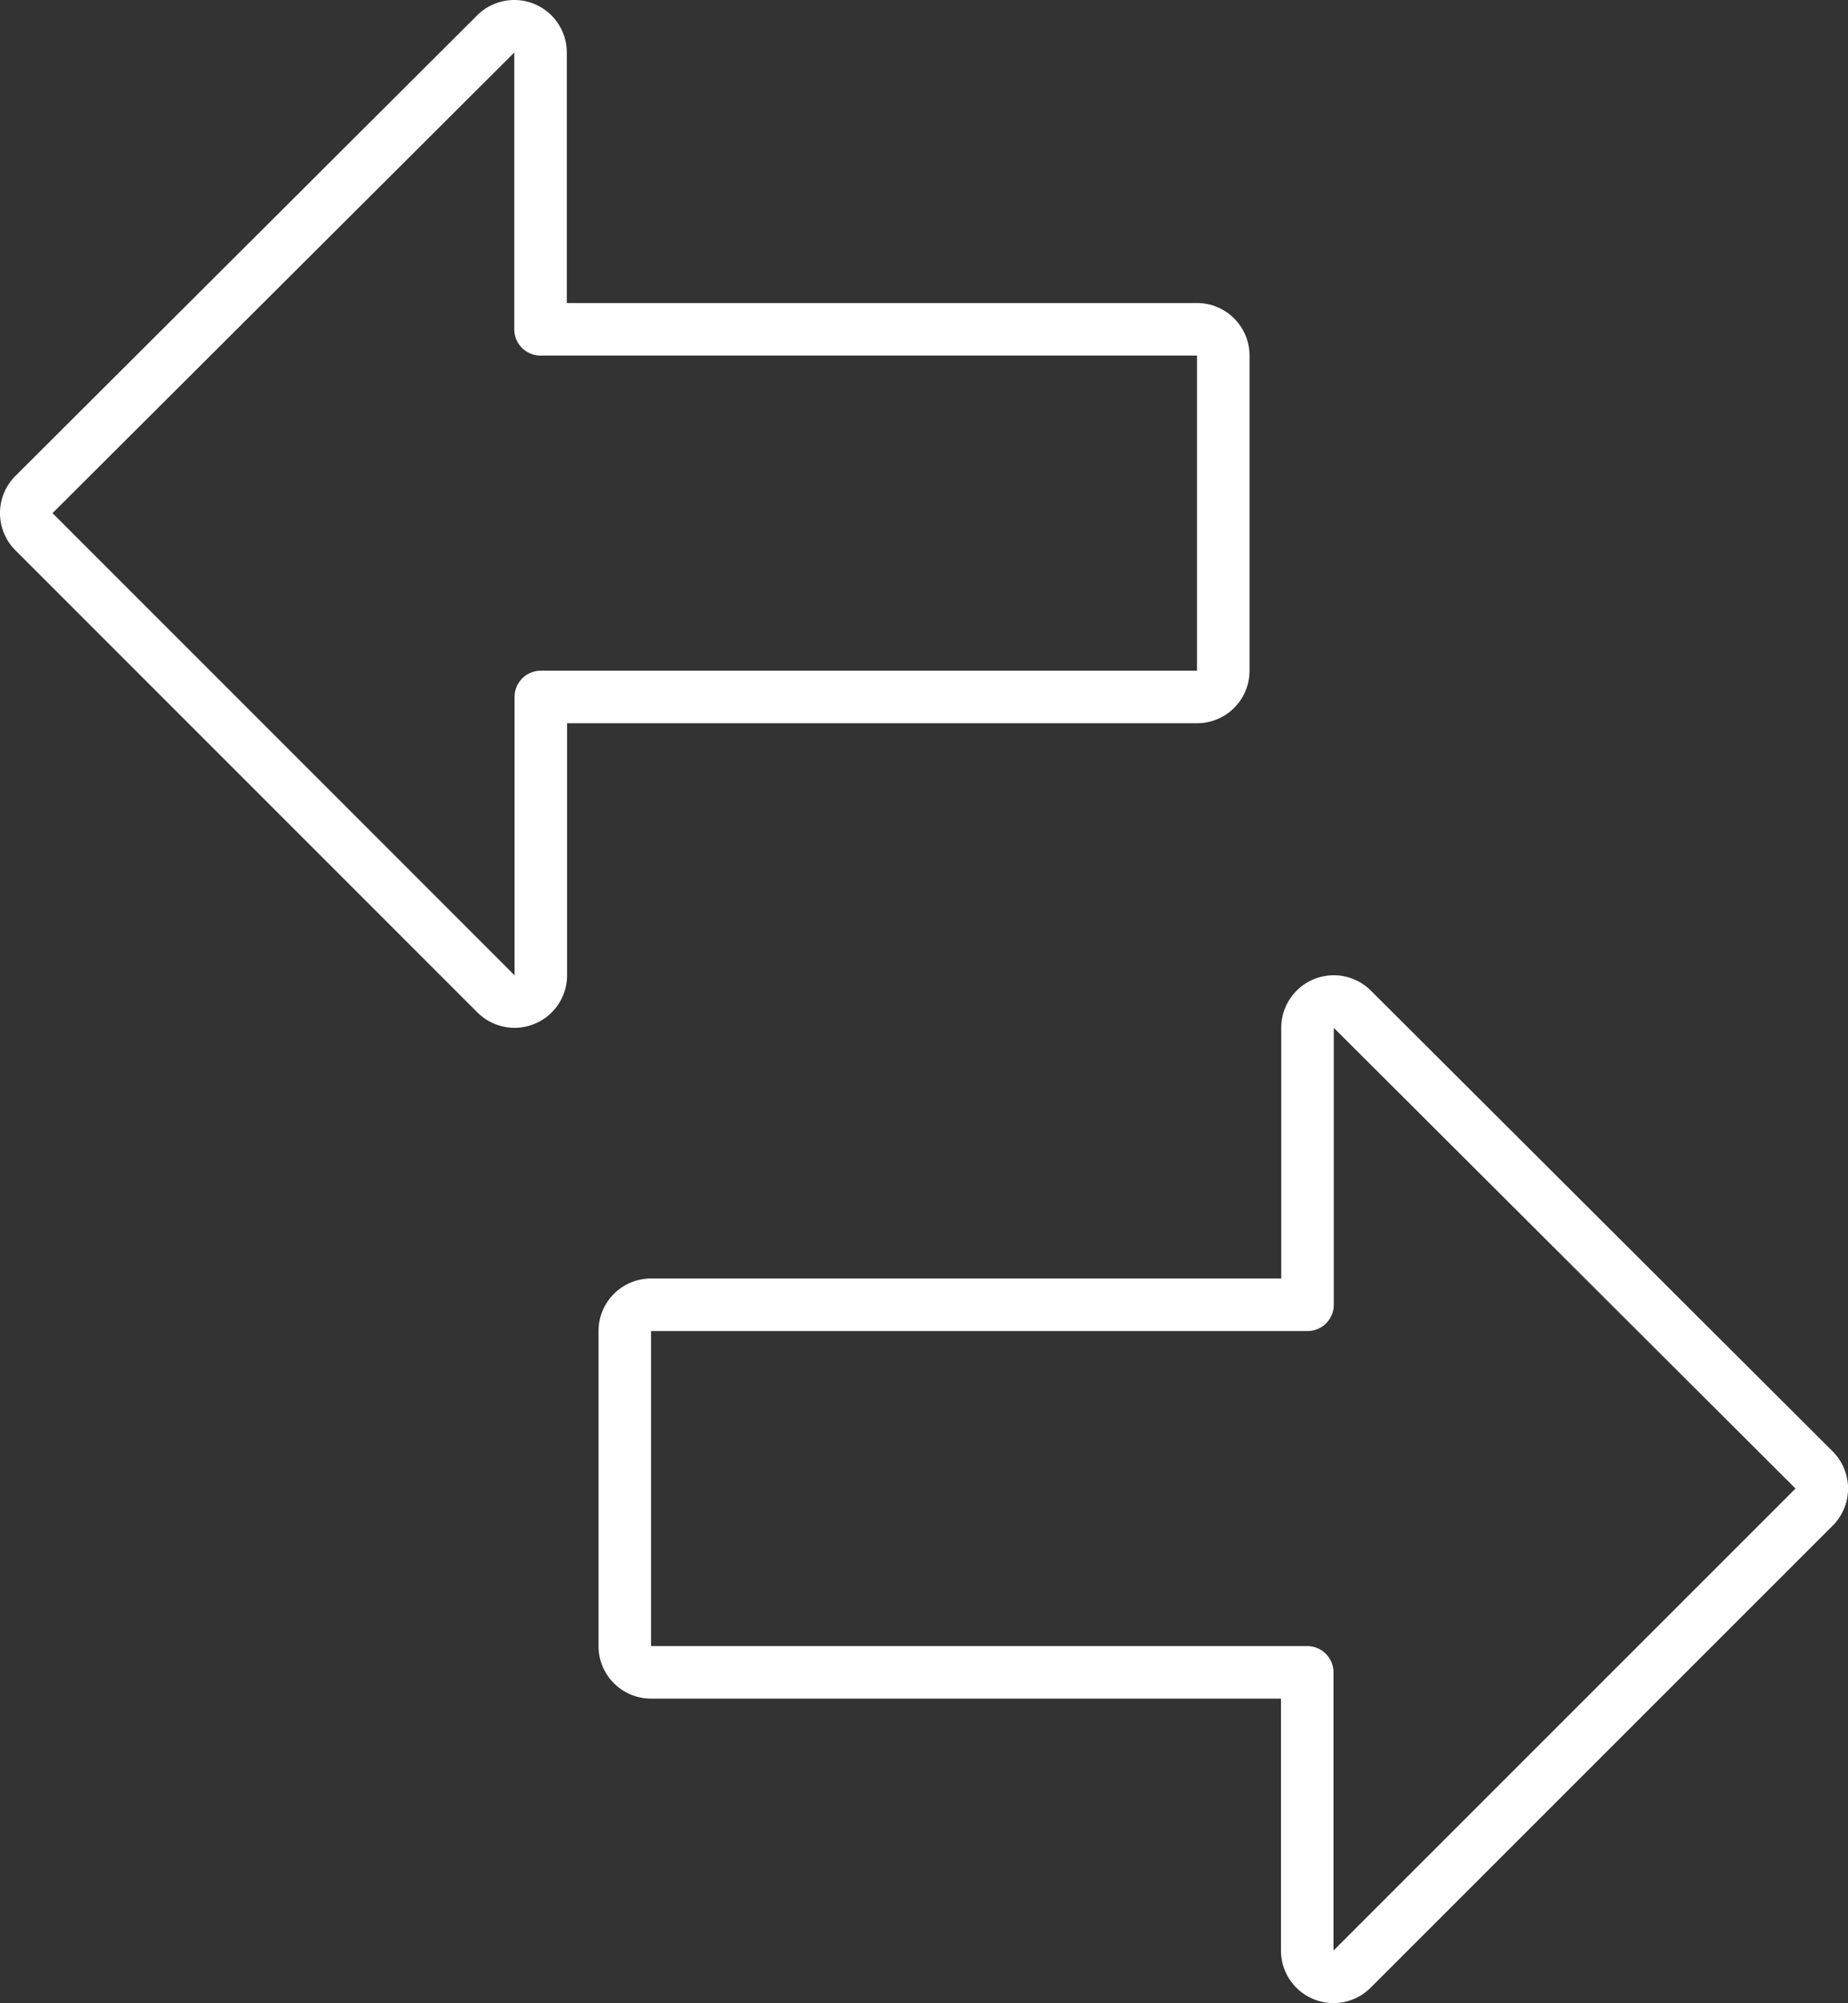
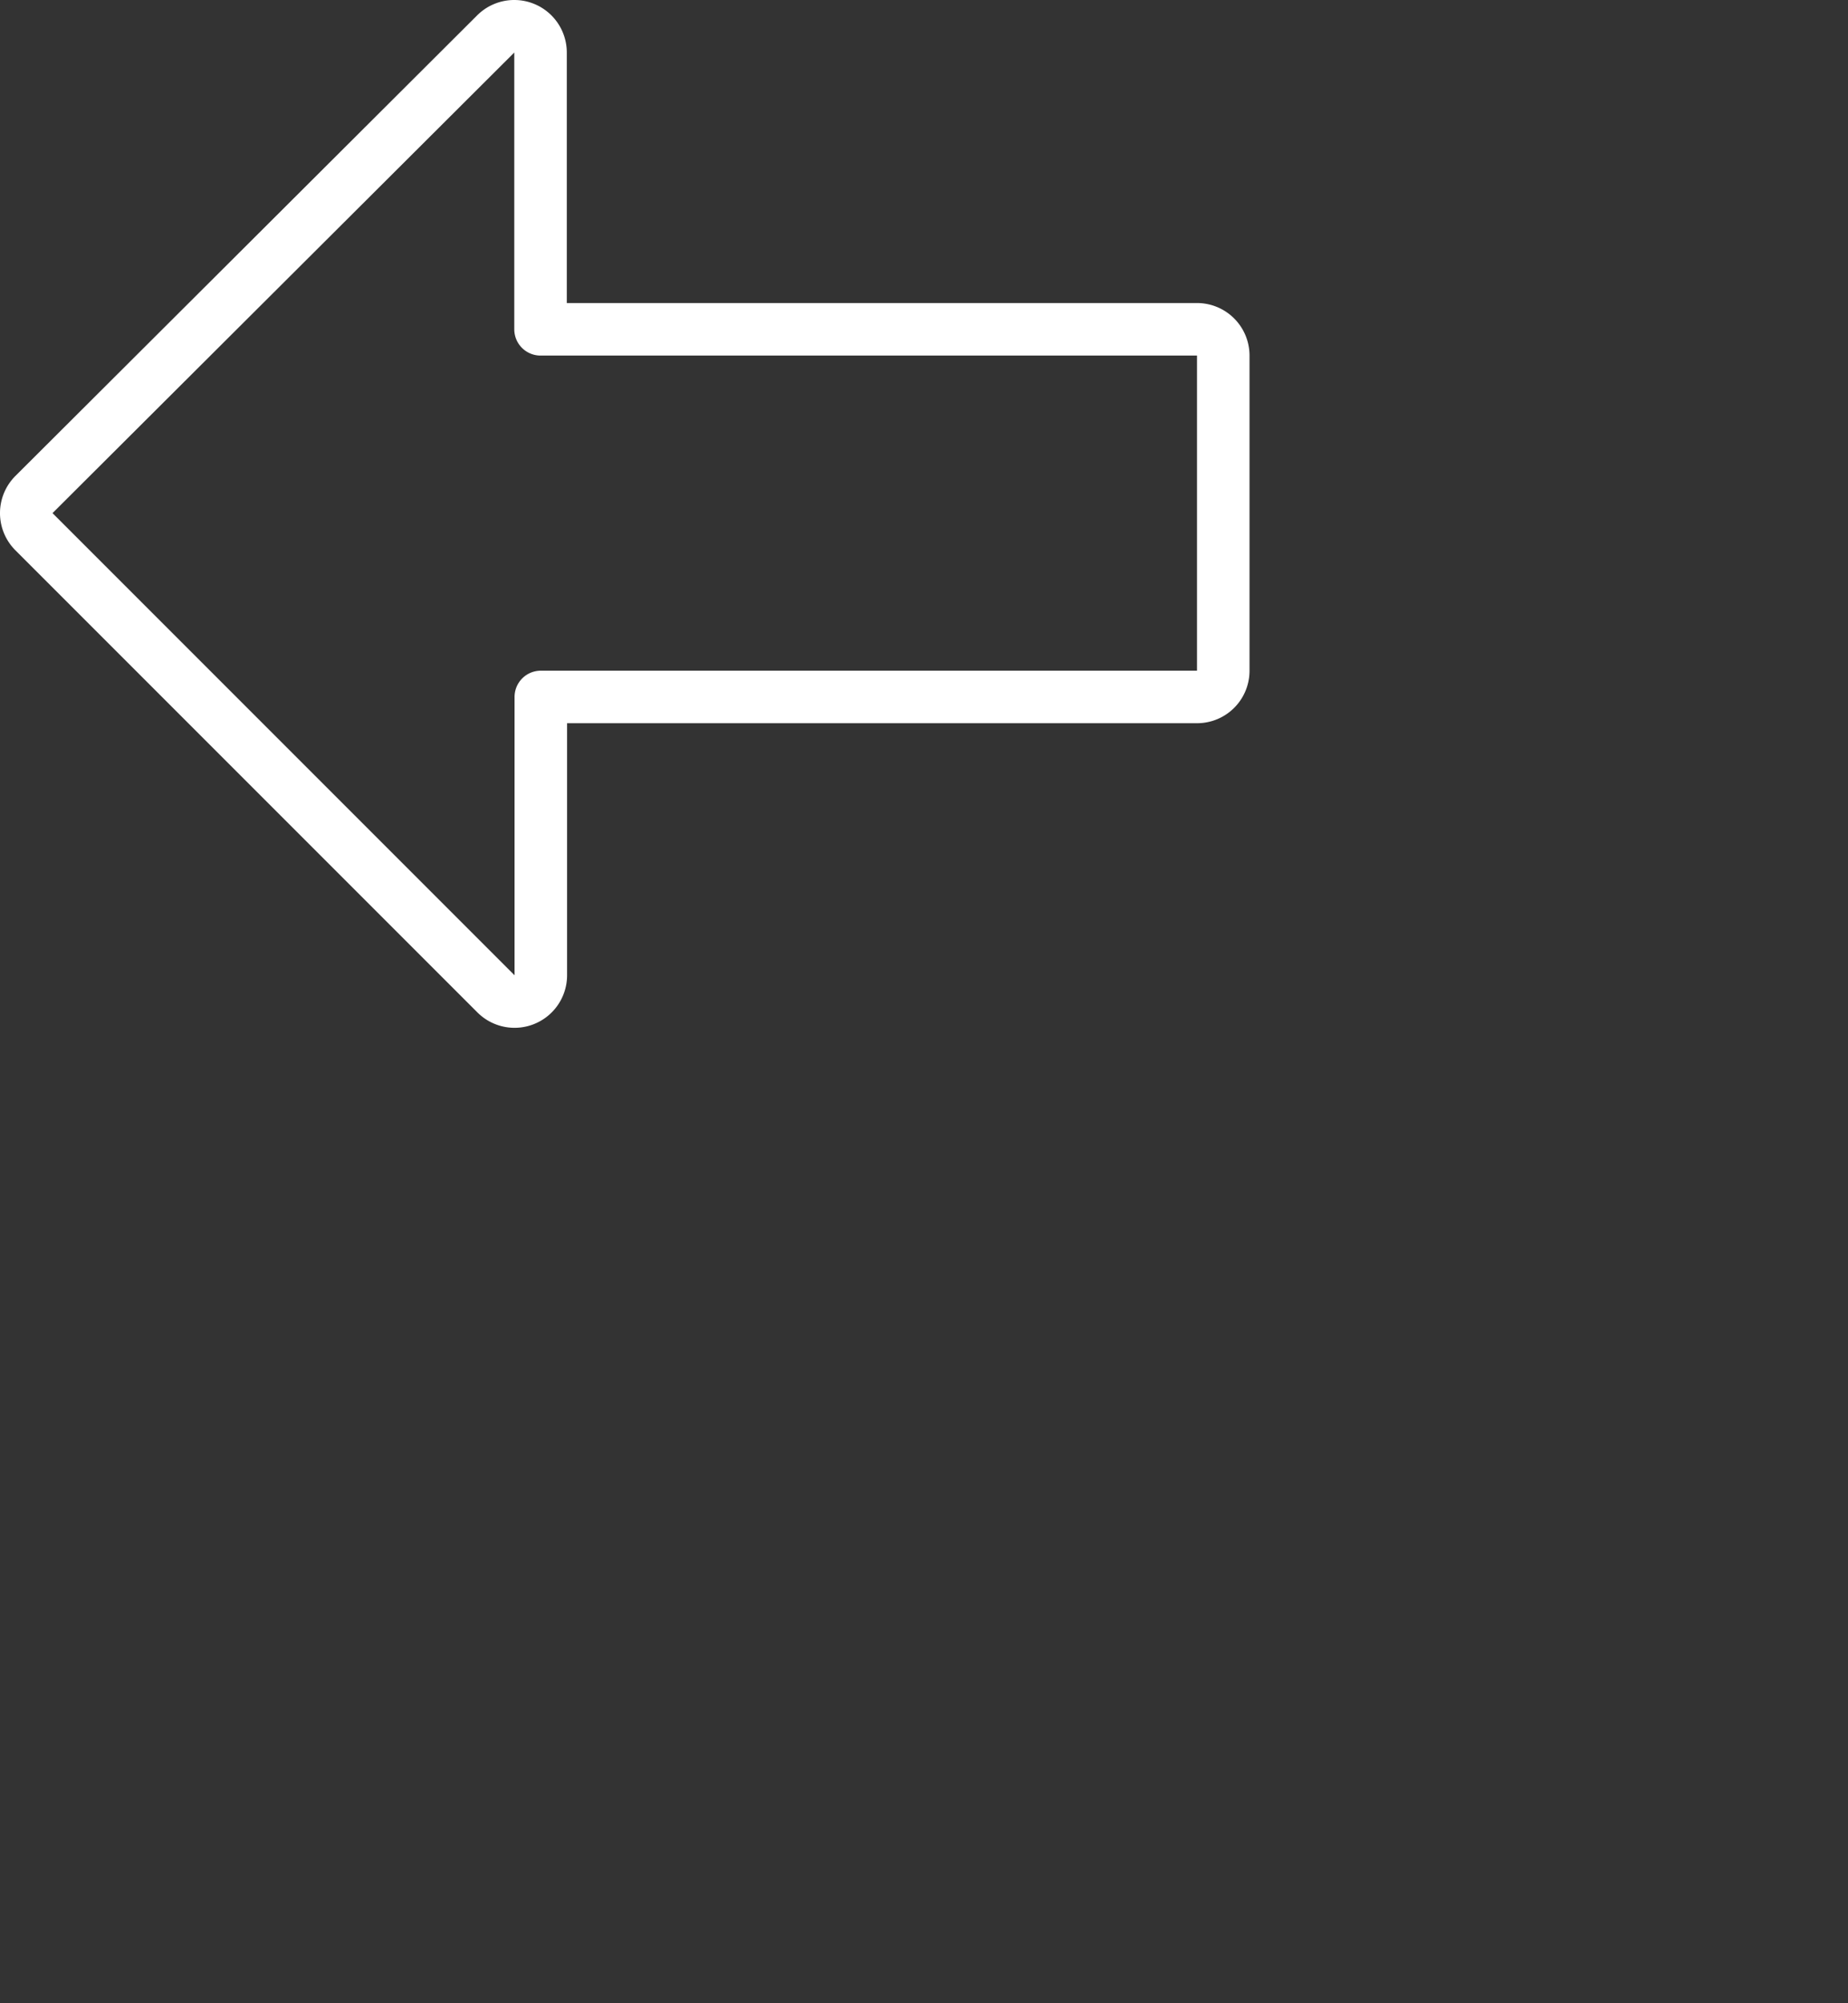
<svg xmlns="http://www.w3.org/2000/svg" id="Layer_1" data-name="Layer 1" viewBox="0 0 402.53 436.2">
  <rect x="0" y="0" width="402.53" height="436.2" fill="#333333" stroke="none" />
  <defs>
    <style>.cls-1{fill:none;stroke:#fff;stroke-linecap:round;stroke-linejoin:round;stroke-width:11.44px;}</style>
  </defs>
  <g id="Arrows-Diagrams_Arrows_arrow-thick-left" data-name="Arrows-Diagrams / Arrows / arrow-thick-left">
    <g id="Group_112" data-name="Group 112">
      <g id="Light_112" data-name="Light 112">
        <path id="Shape_374" data-name="Shape 374" class="cls-1" d="M315.18,177.94V109.33a5.72,5.72,0,0,0-5.71-5.72h-143V43.34a5.72,5.72,0,0,0-9.76-4.05L56.13,139.59a5.72,5.72,0,0,0,0,8.1L156.76,248.32a5.72,5.72,0,0,0,9.77-4V183.67H309.47a5.7,5.7,0,0,0,5.71-5.73Z" transform="translate(-48.73 -31.9)" />
      </g>
    </g>
  </g>
  <g id="Arrows-Diagrams_Arrows_arrow-thick-right" data-name="Arrows-Diagrams / Arrows / arrow-thick-right">
    <g id="Group_122" data-name="Group 122">
      <g id="Light_122" data-name="Light 122">
-         <path id="Shape_384" data-name="Shape 384" class="cls-1" d="M184.82,390.36V321.75a5.72,5.72,0,0,1,5.71-5.72h143V255.72a5.72,5.72,0,0,1,9.76-4.05L443.87,352a5.72,5.72,0,0,1,0,8.1L343.24,460.7a5.72,5.72,0,0,1-9.77-4V396.08H190.53A5.72,5.72,0,0,1,184.82,390.36Z" transform="translate(-48.73 -31.9)" />
-       </g>
+         </g>
    </g>
  </g>
</svg>